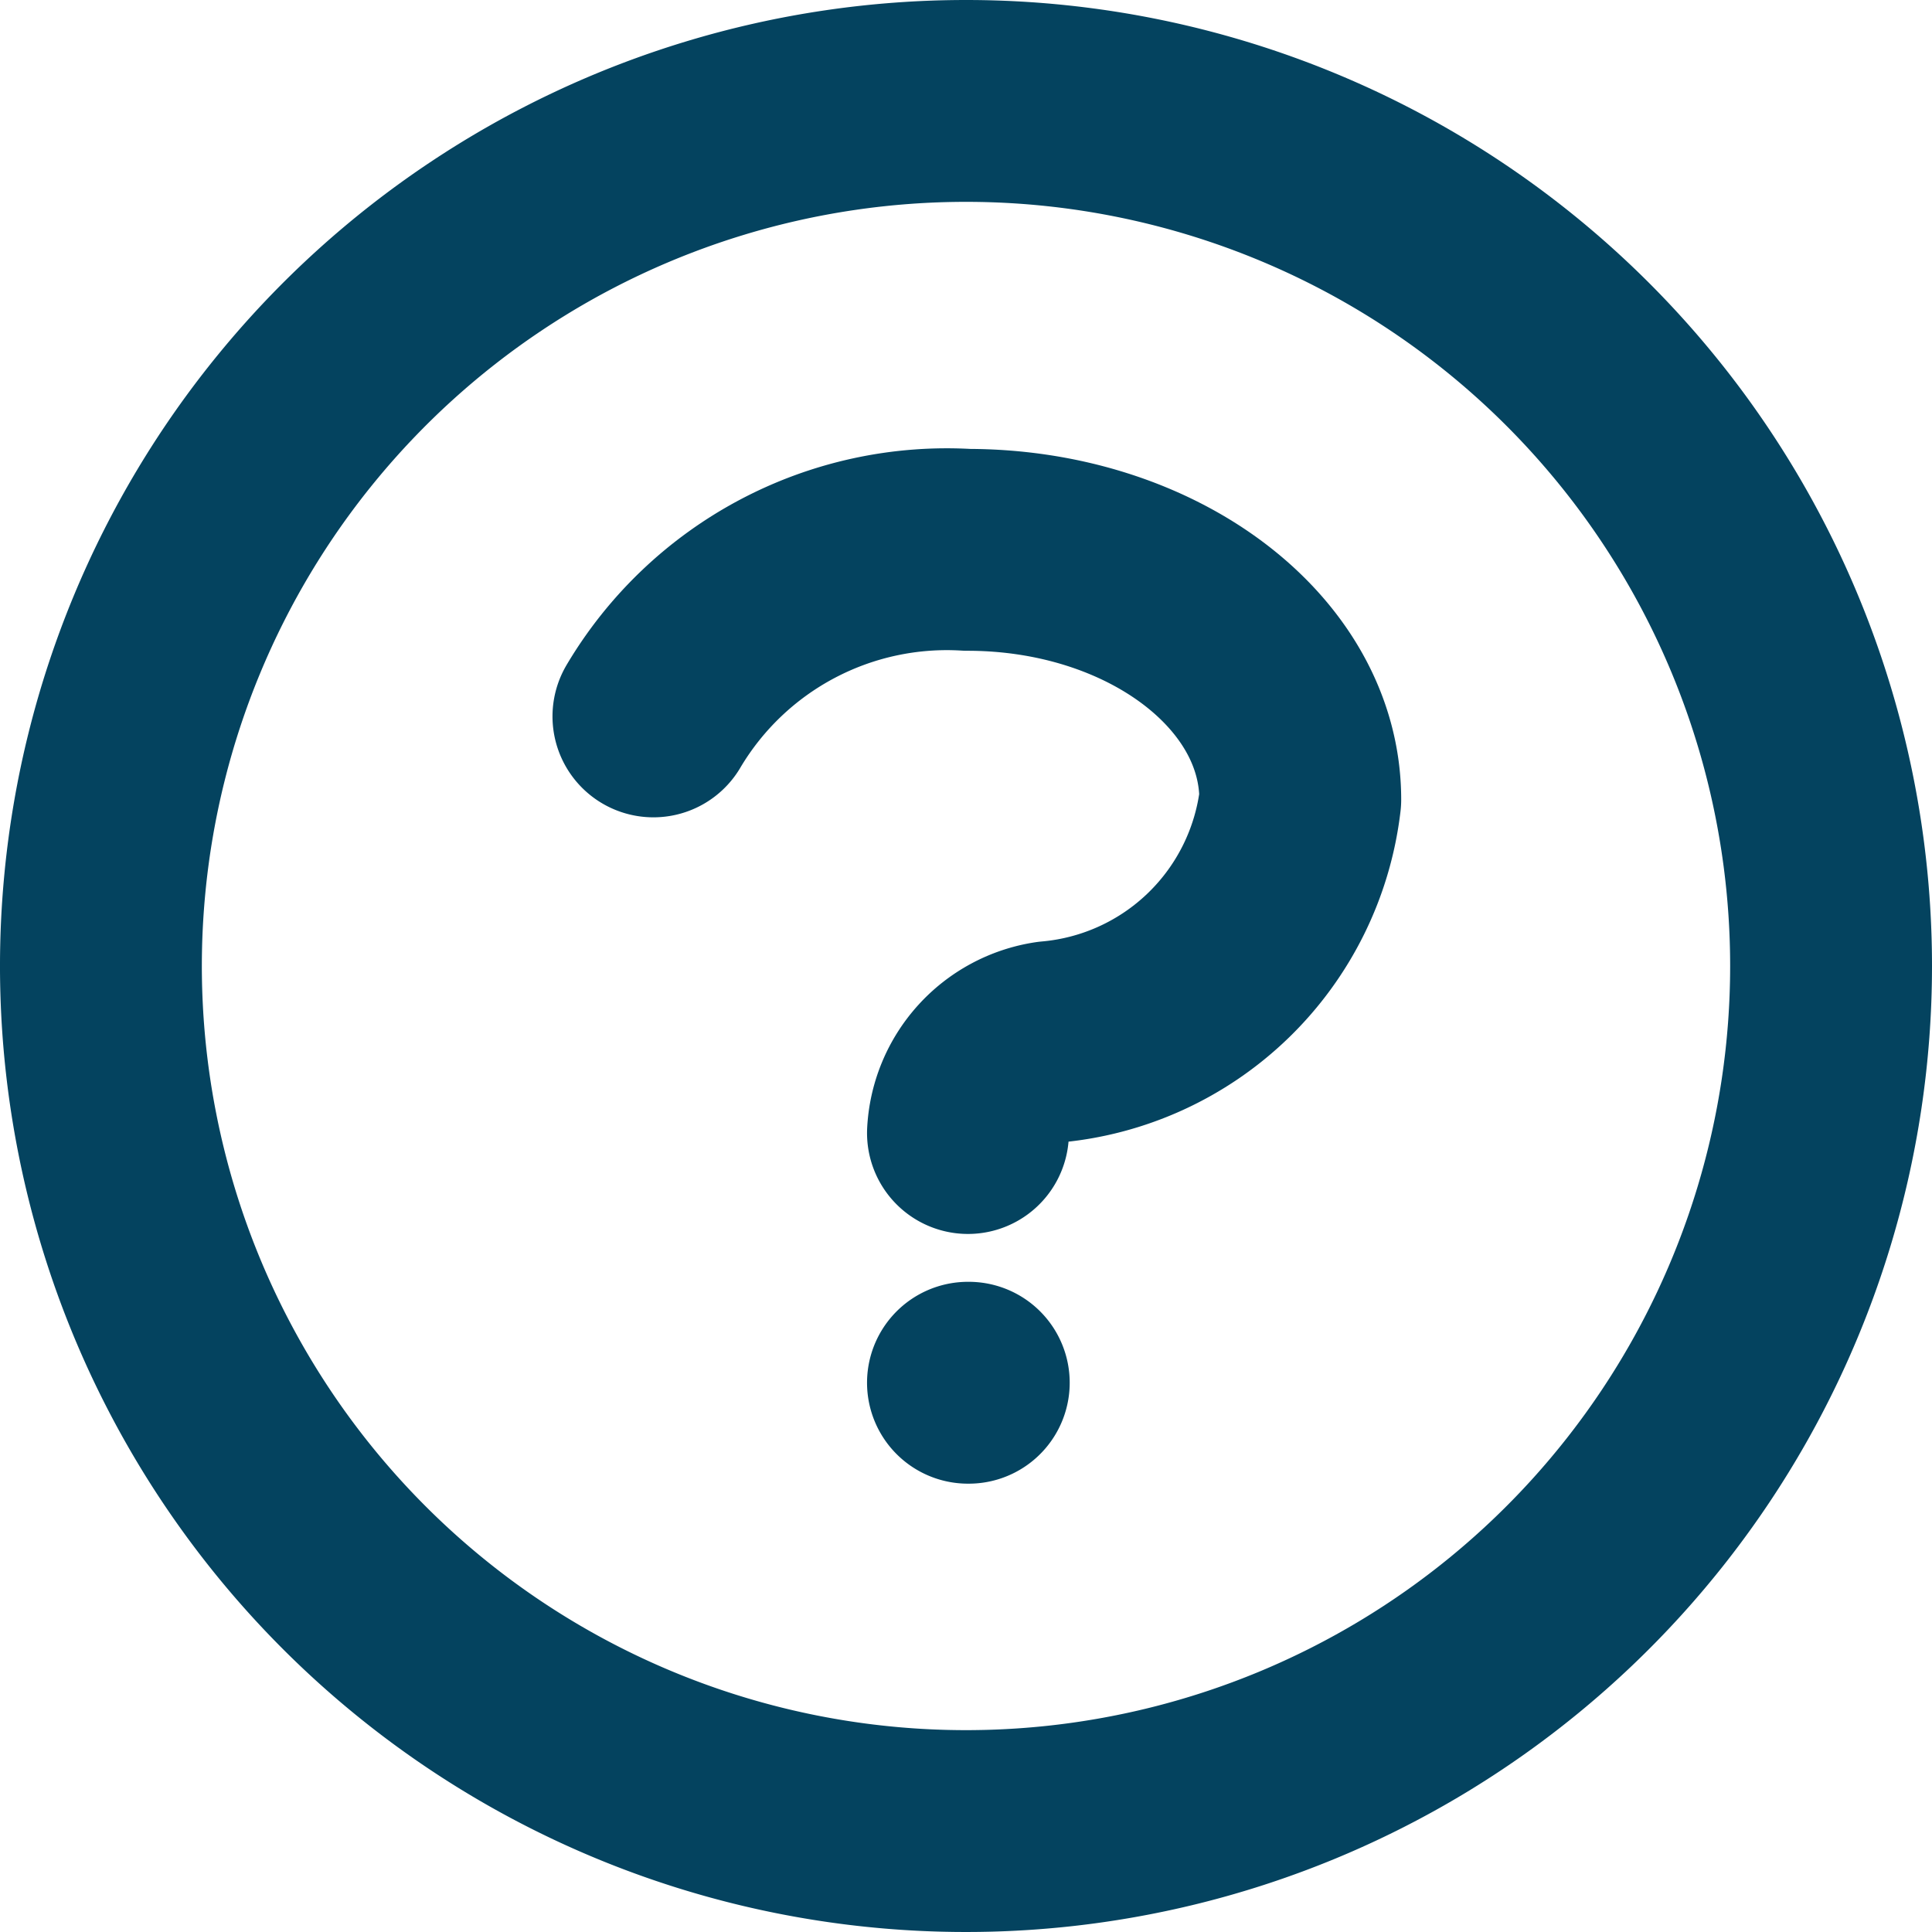
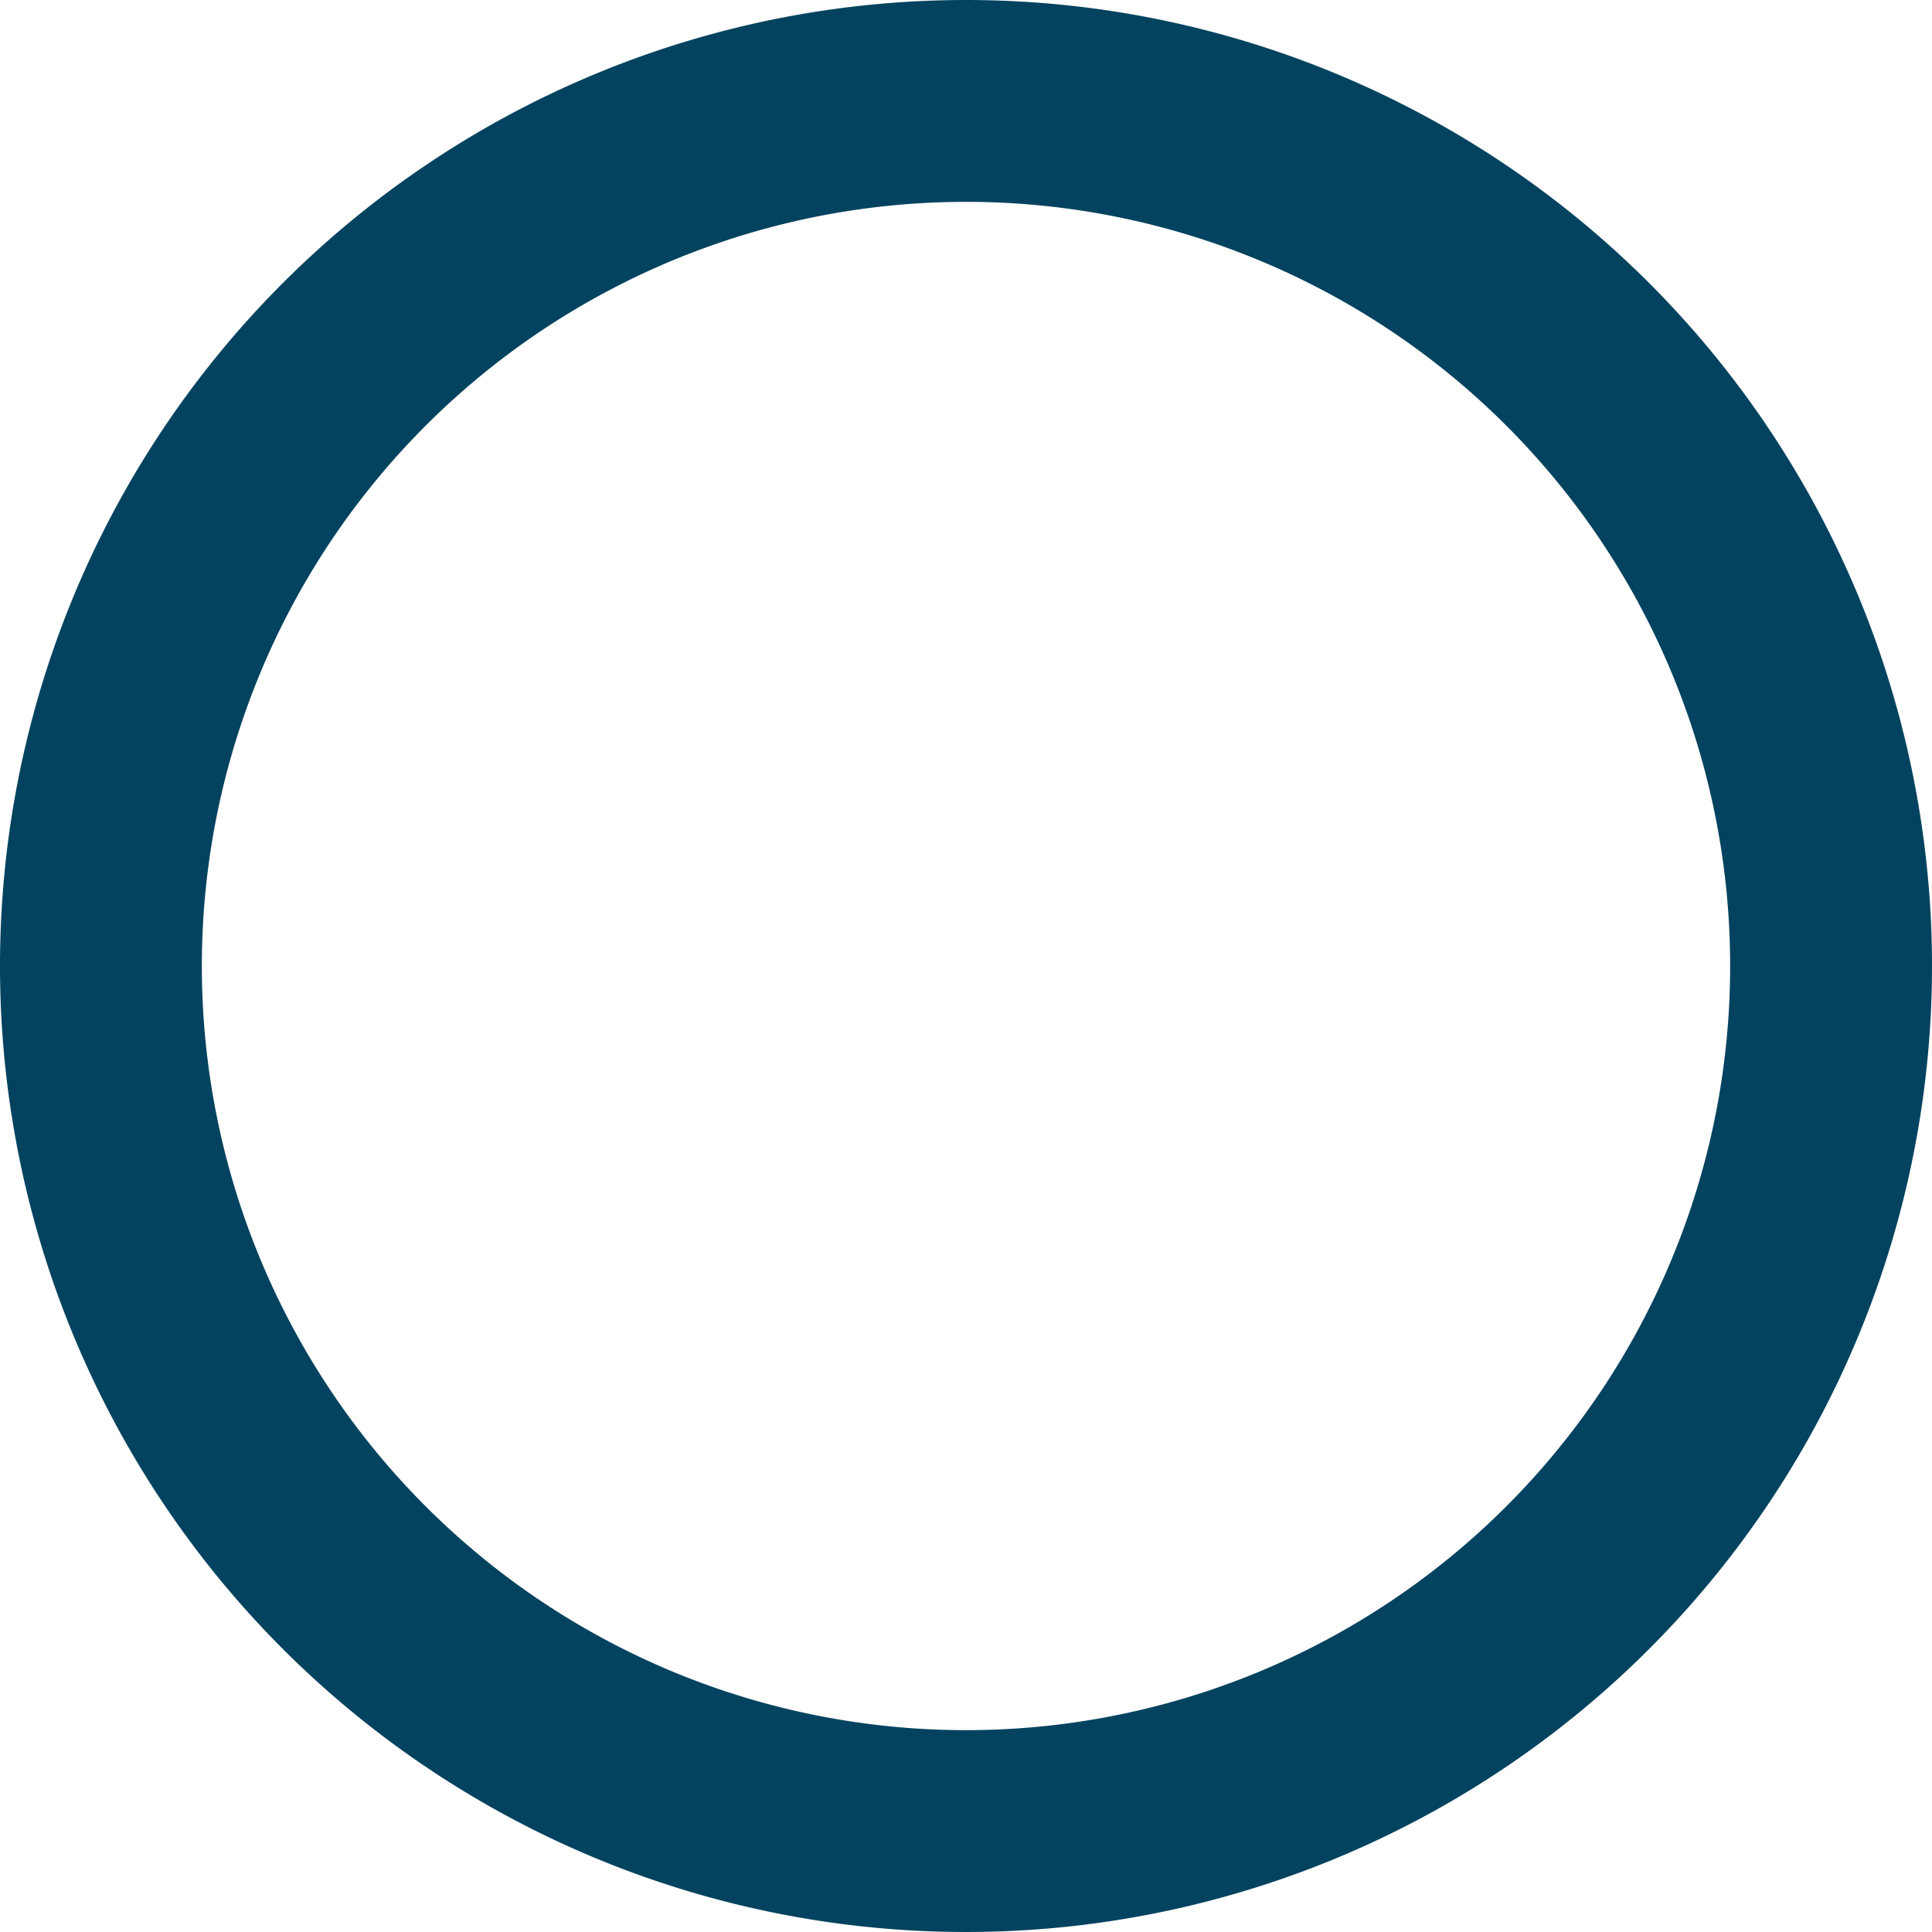
<svg xmlns="http://www.w3.org/2000/svg" width="16.75" height="16.75" viewBox="0 0 16.75 16.75">
  <g id="Question_mark_circle" data-name="Question mark circle" transform="translate(0.875 0.875)">
    <path id="Icon" d="M15,7.5A7.5,7.5,0,1,1,7.5,0,7.5,7.5,0,0,1,15,7.5Z" fill="none" stroke="#04435f" stroke-linecap="round" stroke-linejoin="round" stroke-width="1.75" />
-     <path id="Icon-2" data-name="Icon" d="M4.356,4.777A2.957,2.957,0,0,1,7.078,3.333c1.594,0,2.886.969,2.886,2.165A2.389,2.389,0,0,1,7.8,7.6a.842.842,0,0,0-.717.789m0,2.165h.007" transform="translate(0.434 0.559)" fill="none" stroke="#04435f" stroke-linecap="round" stroke-linejoin="round" stroke-width="1.75" />
  </g>
</svg>